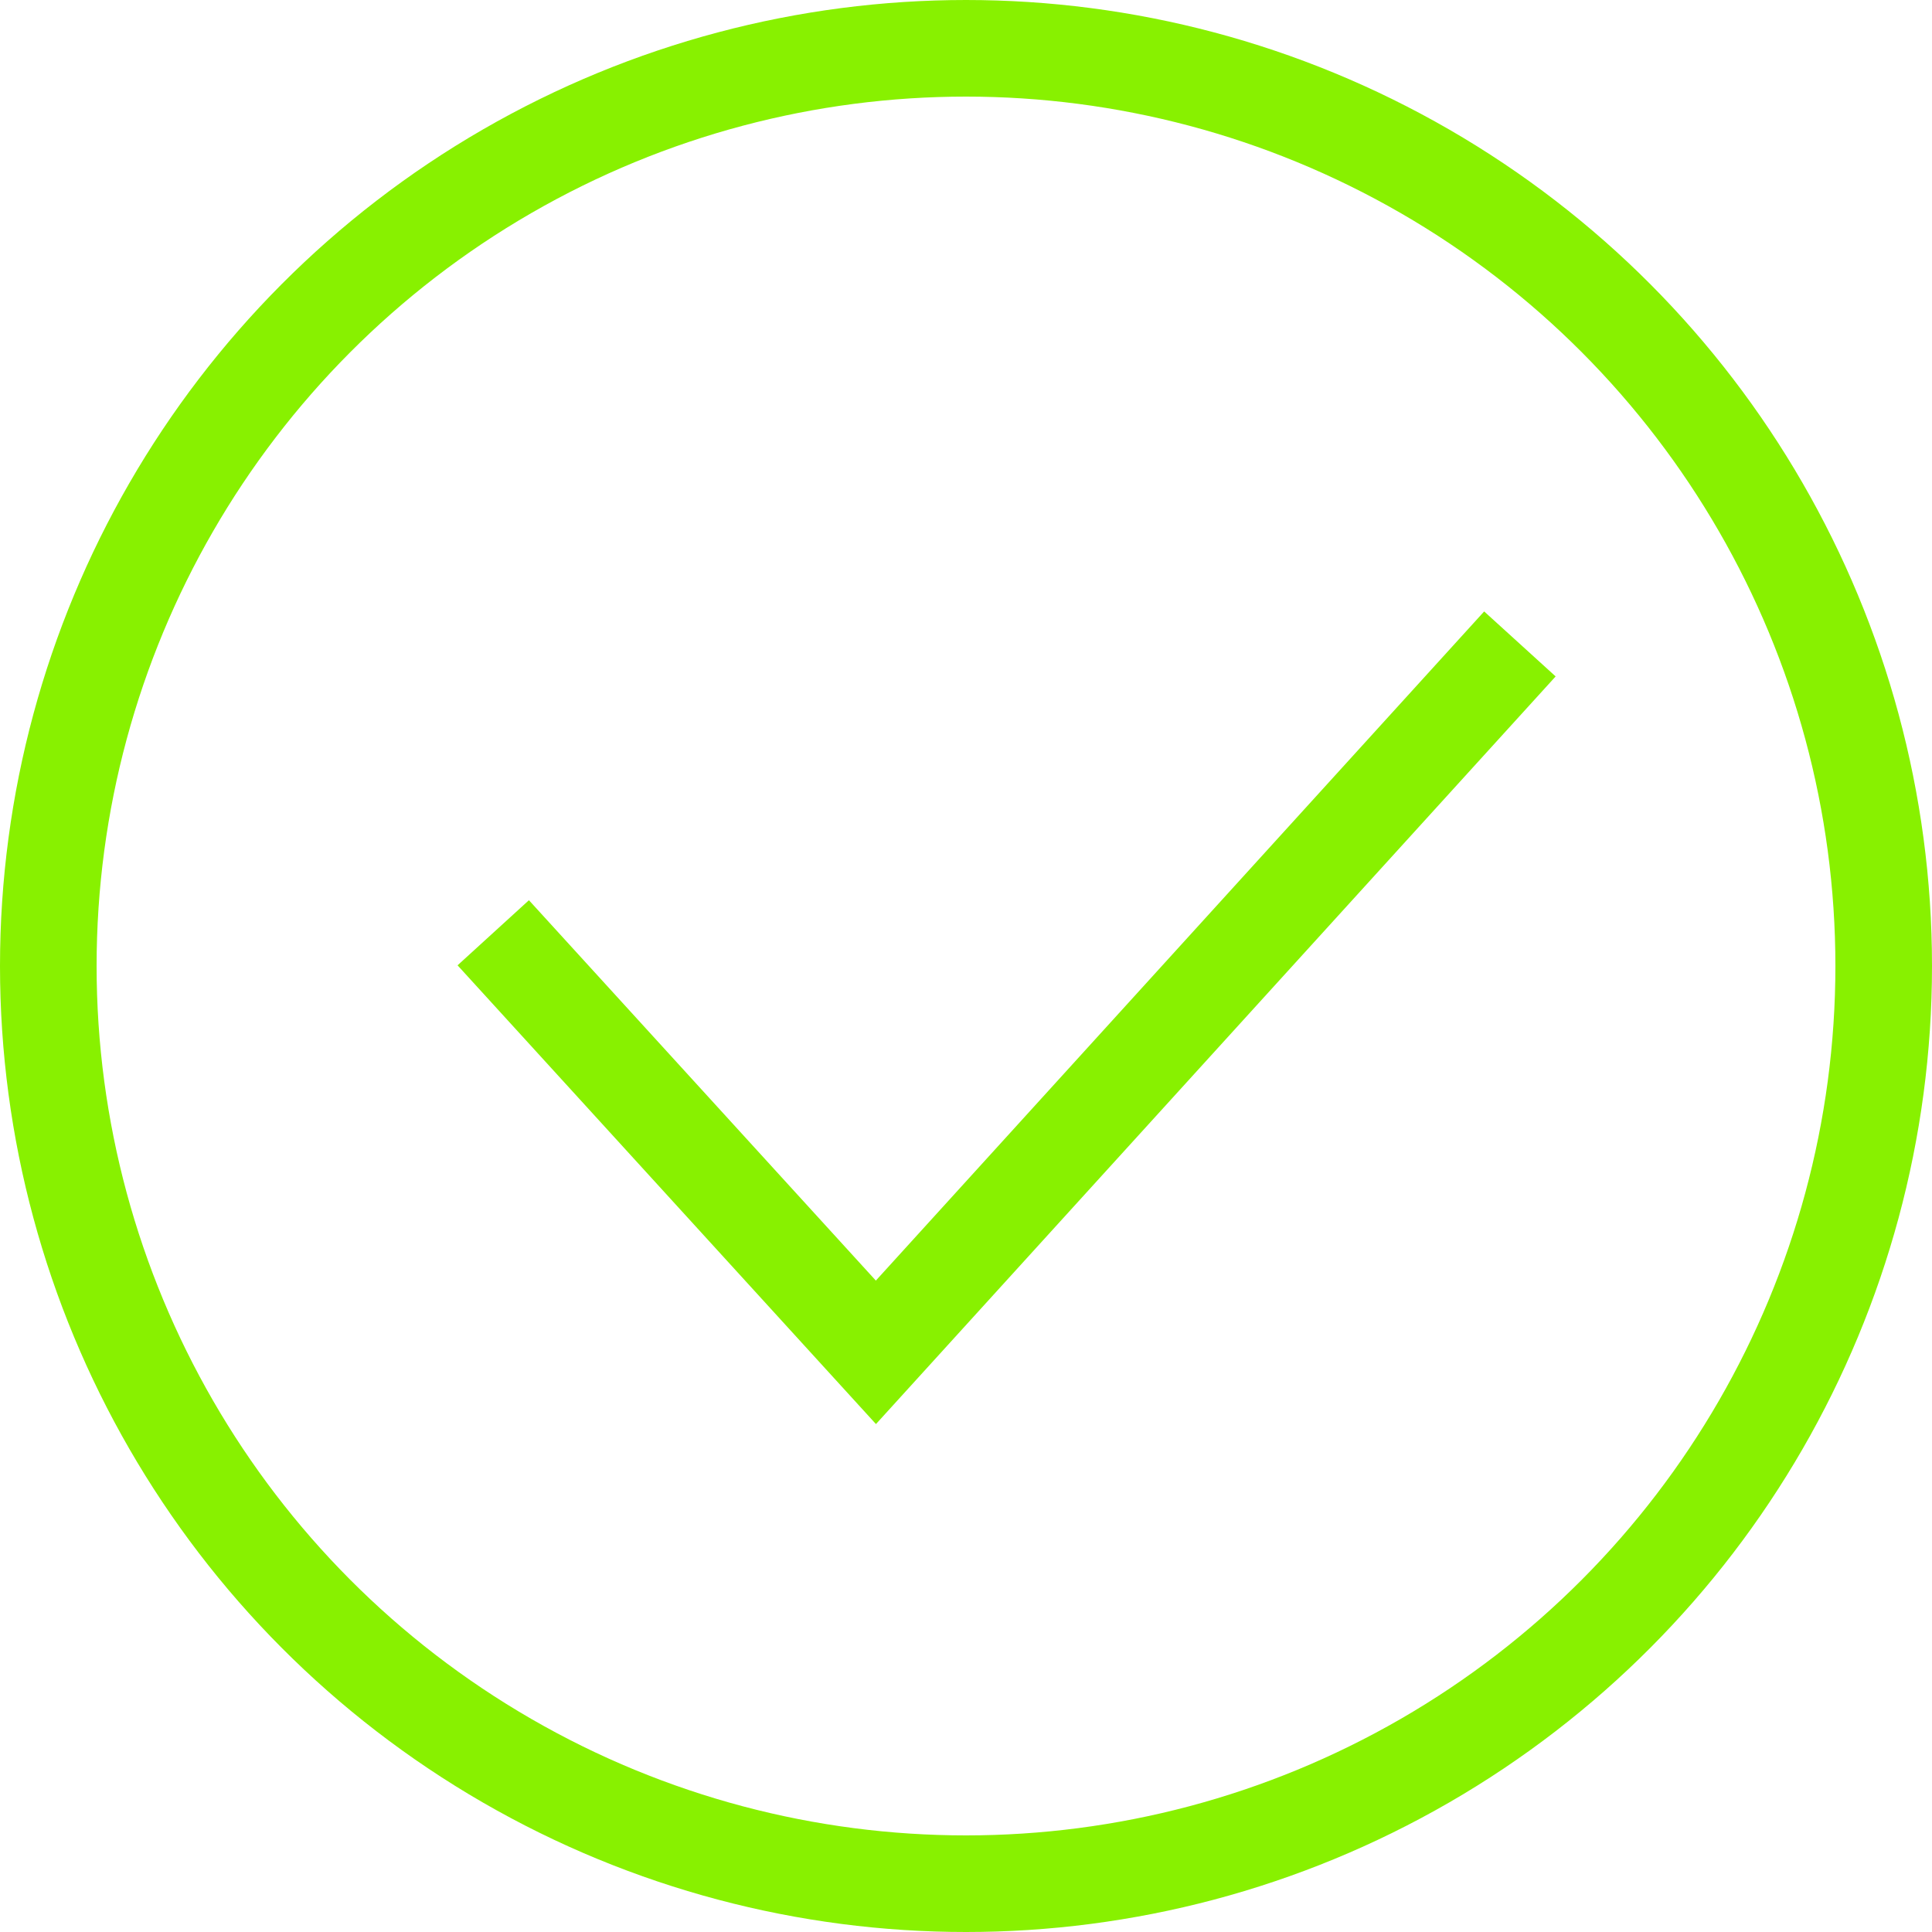
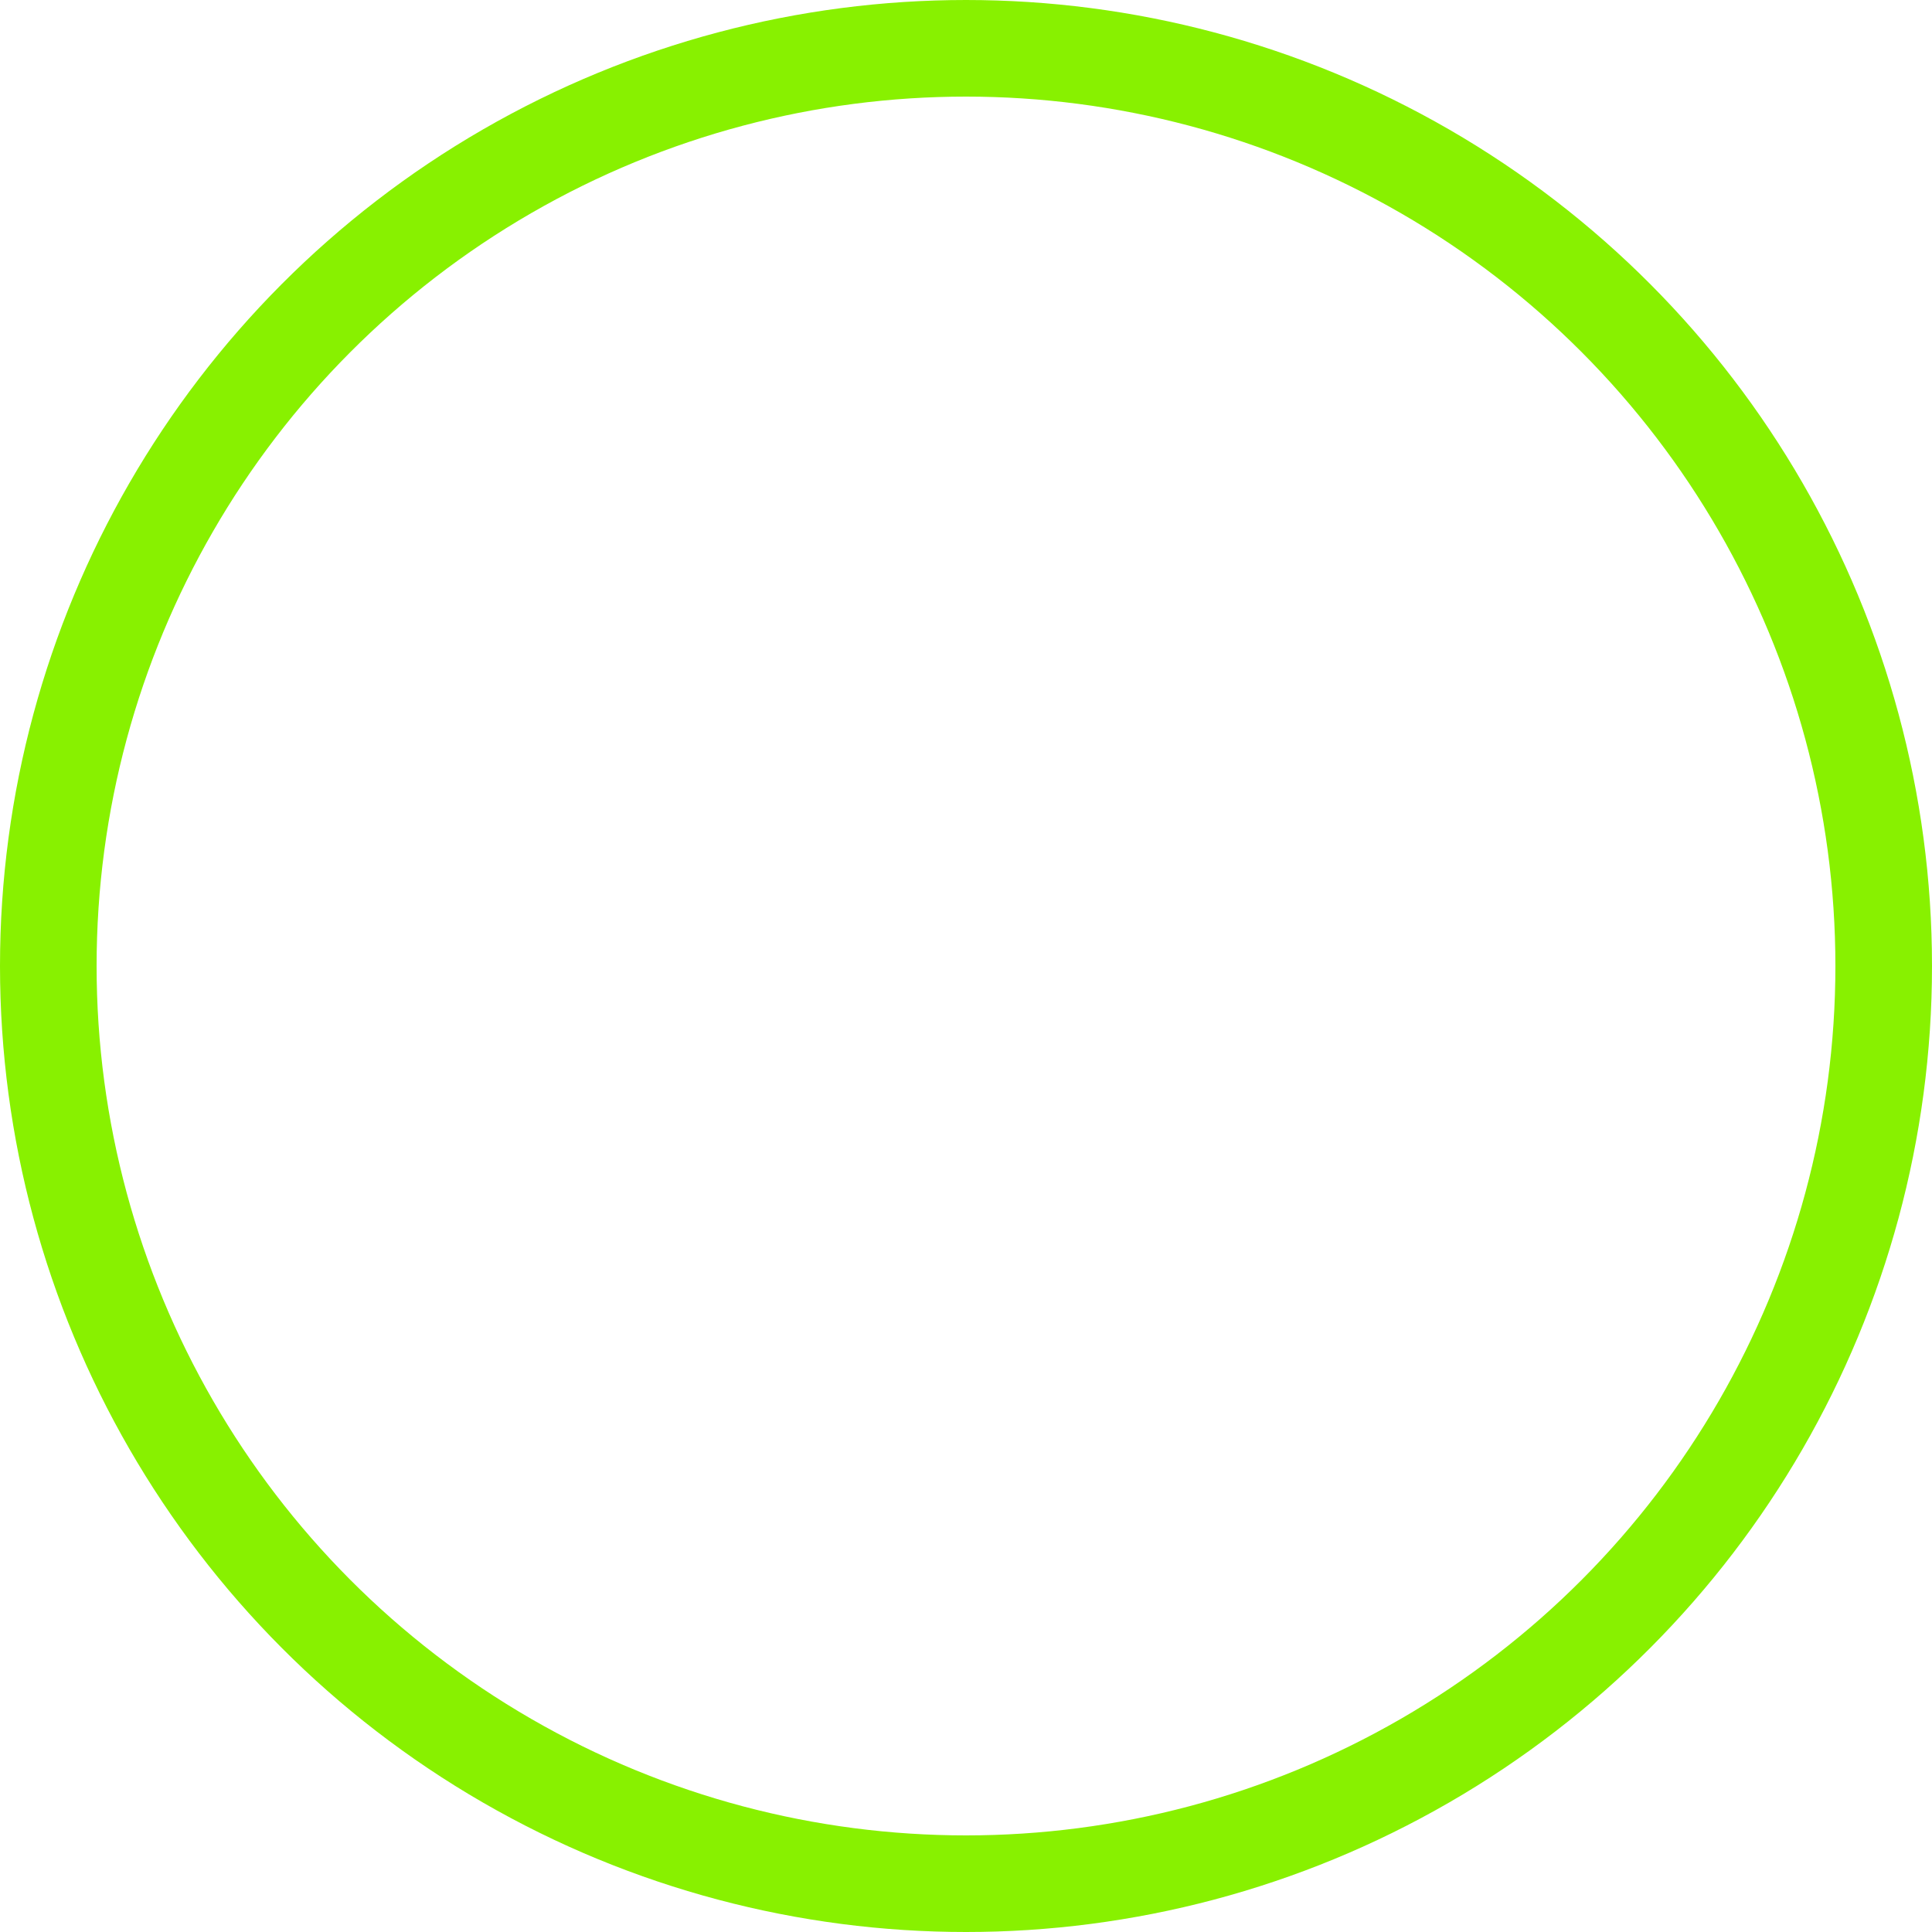
<svg xmlns="http://www.w3.org/2000/svg" width="30" height="30" viewBox="0 0 30 30">
  <g id="Group_128" data-name="Group 128" transform="translate(8845.5 13111)">
    <g id="Ellipse_19" data-name="Ellipse 19" transform="translate(-8845.5 -13111)" fill="none" stroke="#88f100" stroke-width="1.5">
-       <circle cx="15" cy="15" r="15" stroke="none" />
      <circle cx="15" cy="15" r="14.25" fill="none" />
    </g>
    <g id="Group_39" data-name="Group 39" transform="translate(-8821.899 -13108.136) rotate(90)">
-       <path id="Path_26" data-name="Path 26" d="M-1,0,10,10,3.485,15.942" transform="translate(8.135)" fill="none" stroke="#88f100" stroke-width="1.5" />
-     </g>
+       </g>
  </g>
</svg>